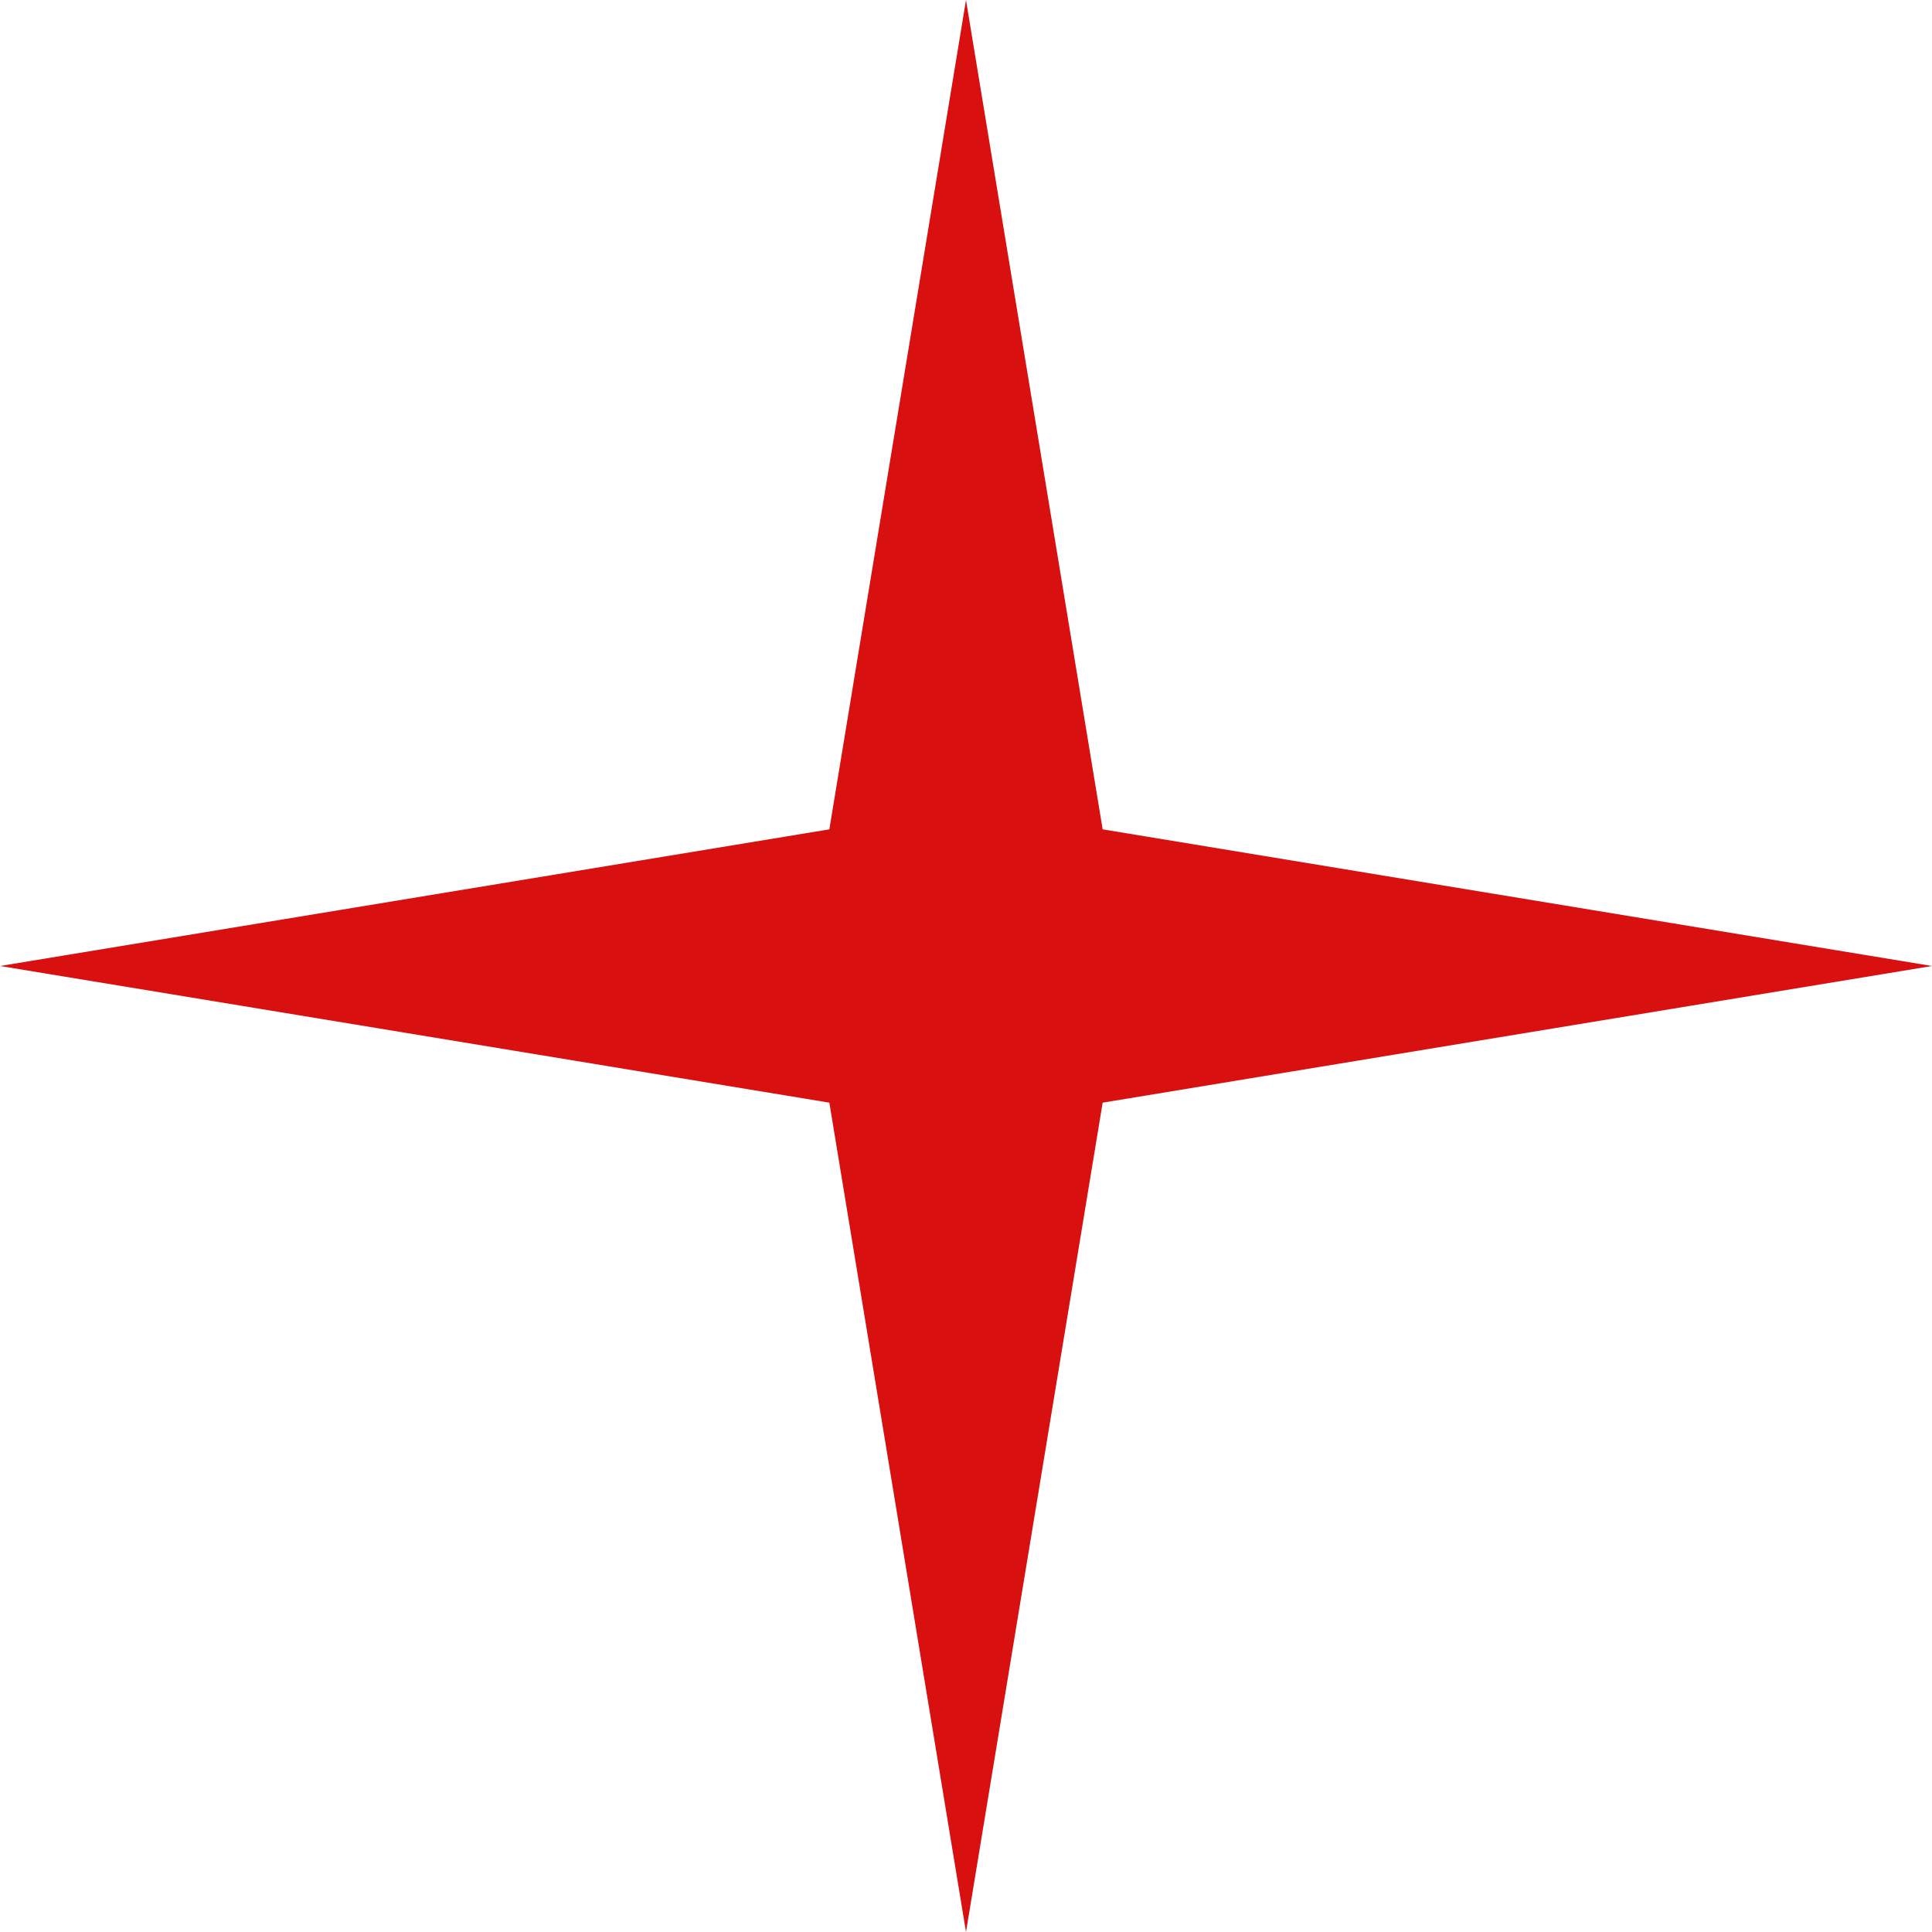
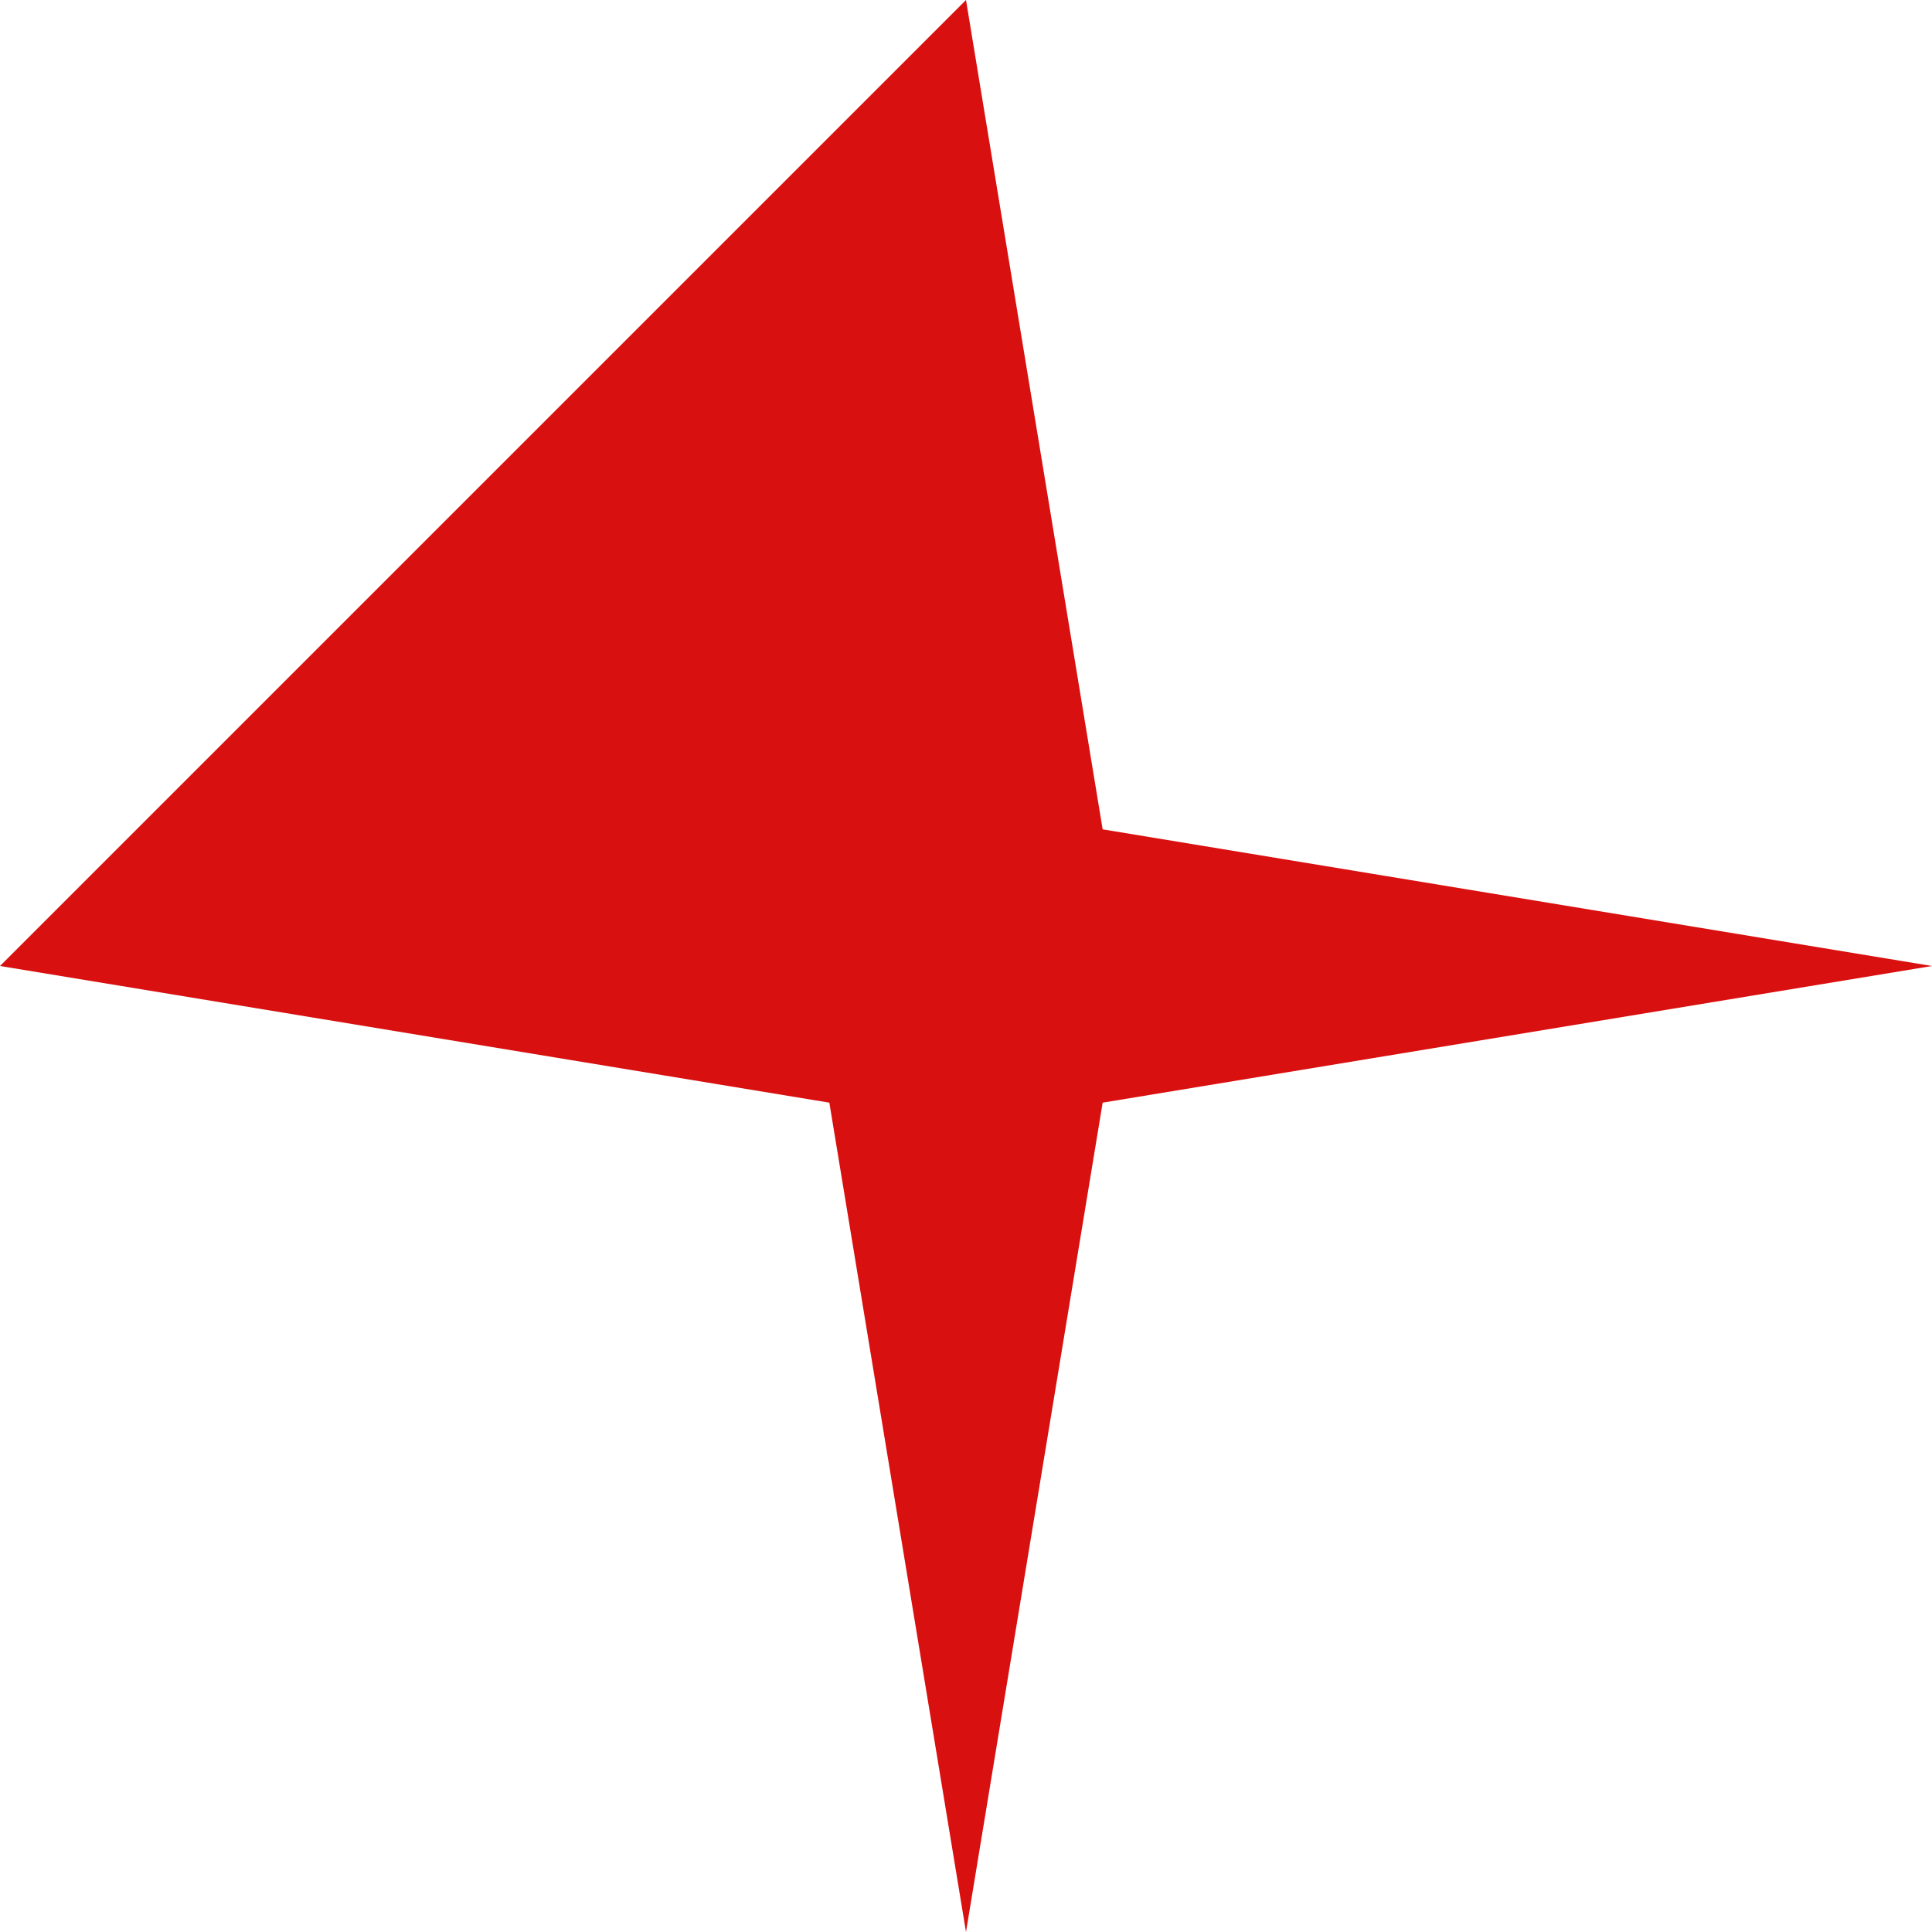
<svg xmlns="http://www.w3.org/2000/svg" width="15" height="15" viewBox="0 0 15 15" fill="none">
-   <path d="M7.5 0L8.561 6.439L15 7.5L8.561 8.561L7.5 15L6.439 8.561L0 7.5L6.439 6.439L7.5 0Z" fill="#D8100F" />
+   <path d="M7.5 0L8.561 6.439L15 7.5L8.561 8.561L7.5 15L6.439 8.561L0 7.5L7.5 0Z" fill="#D8100F" />
</svg>